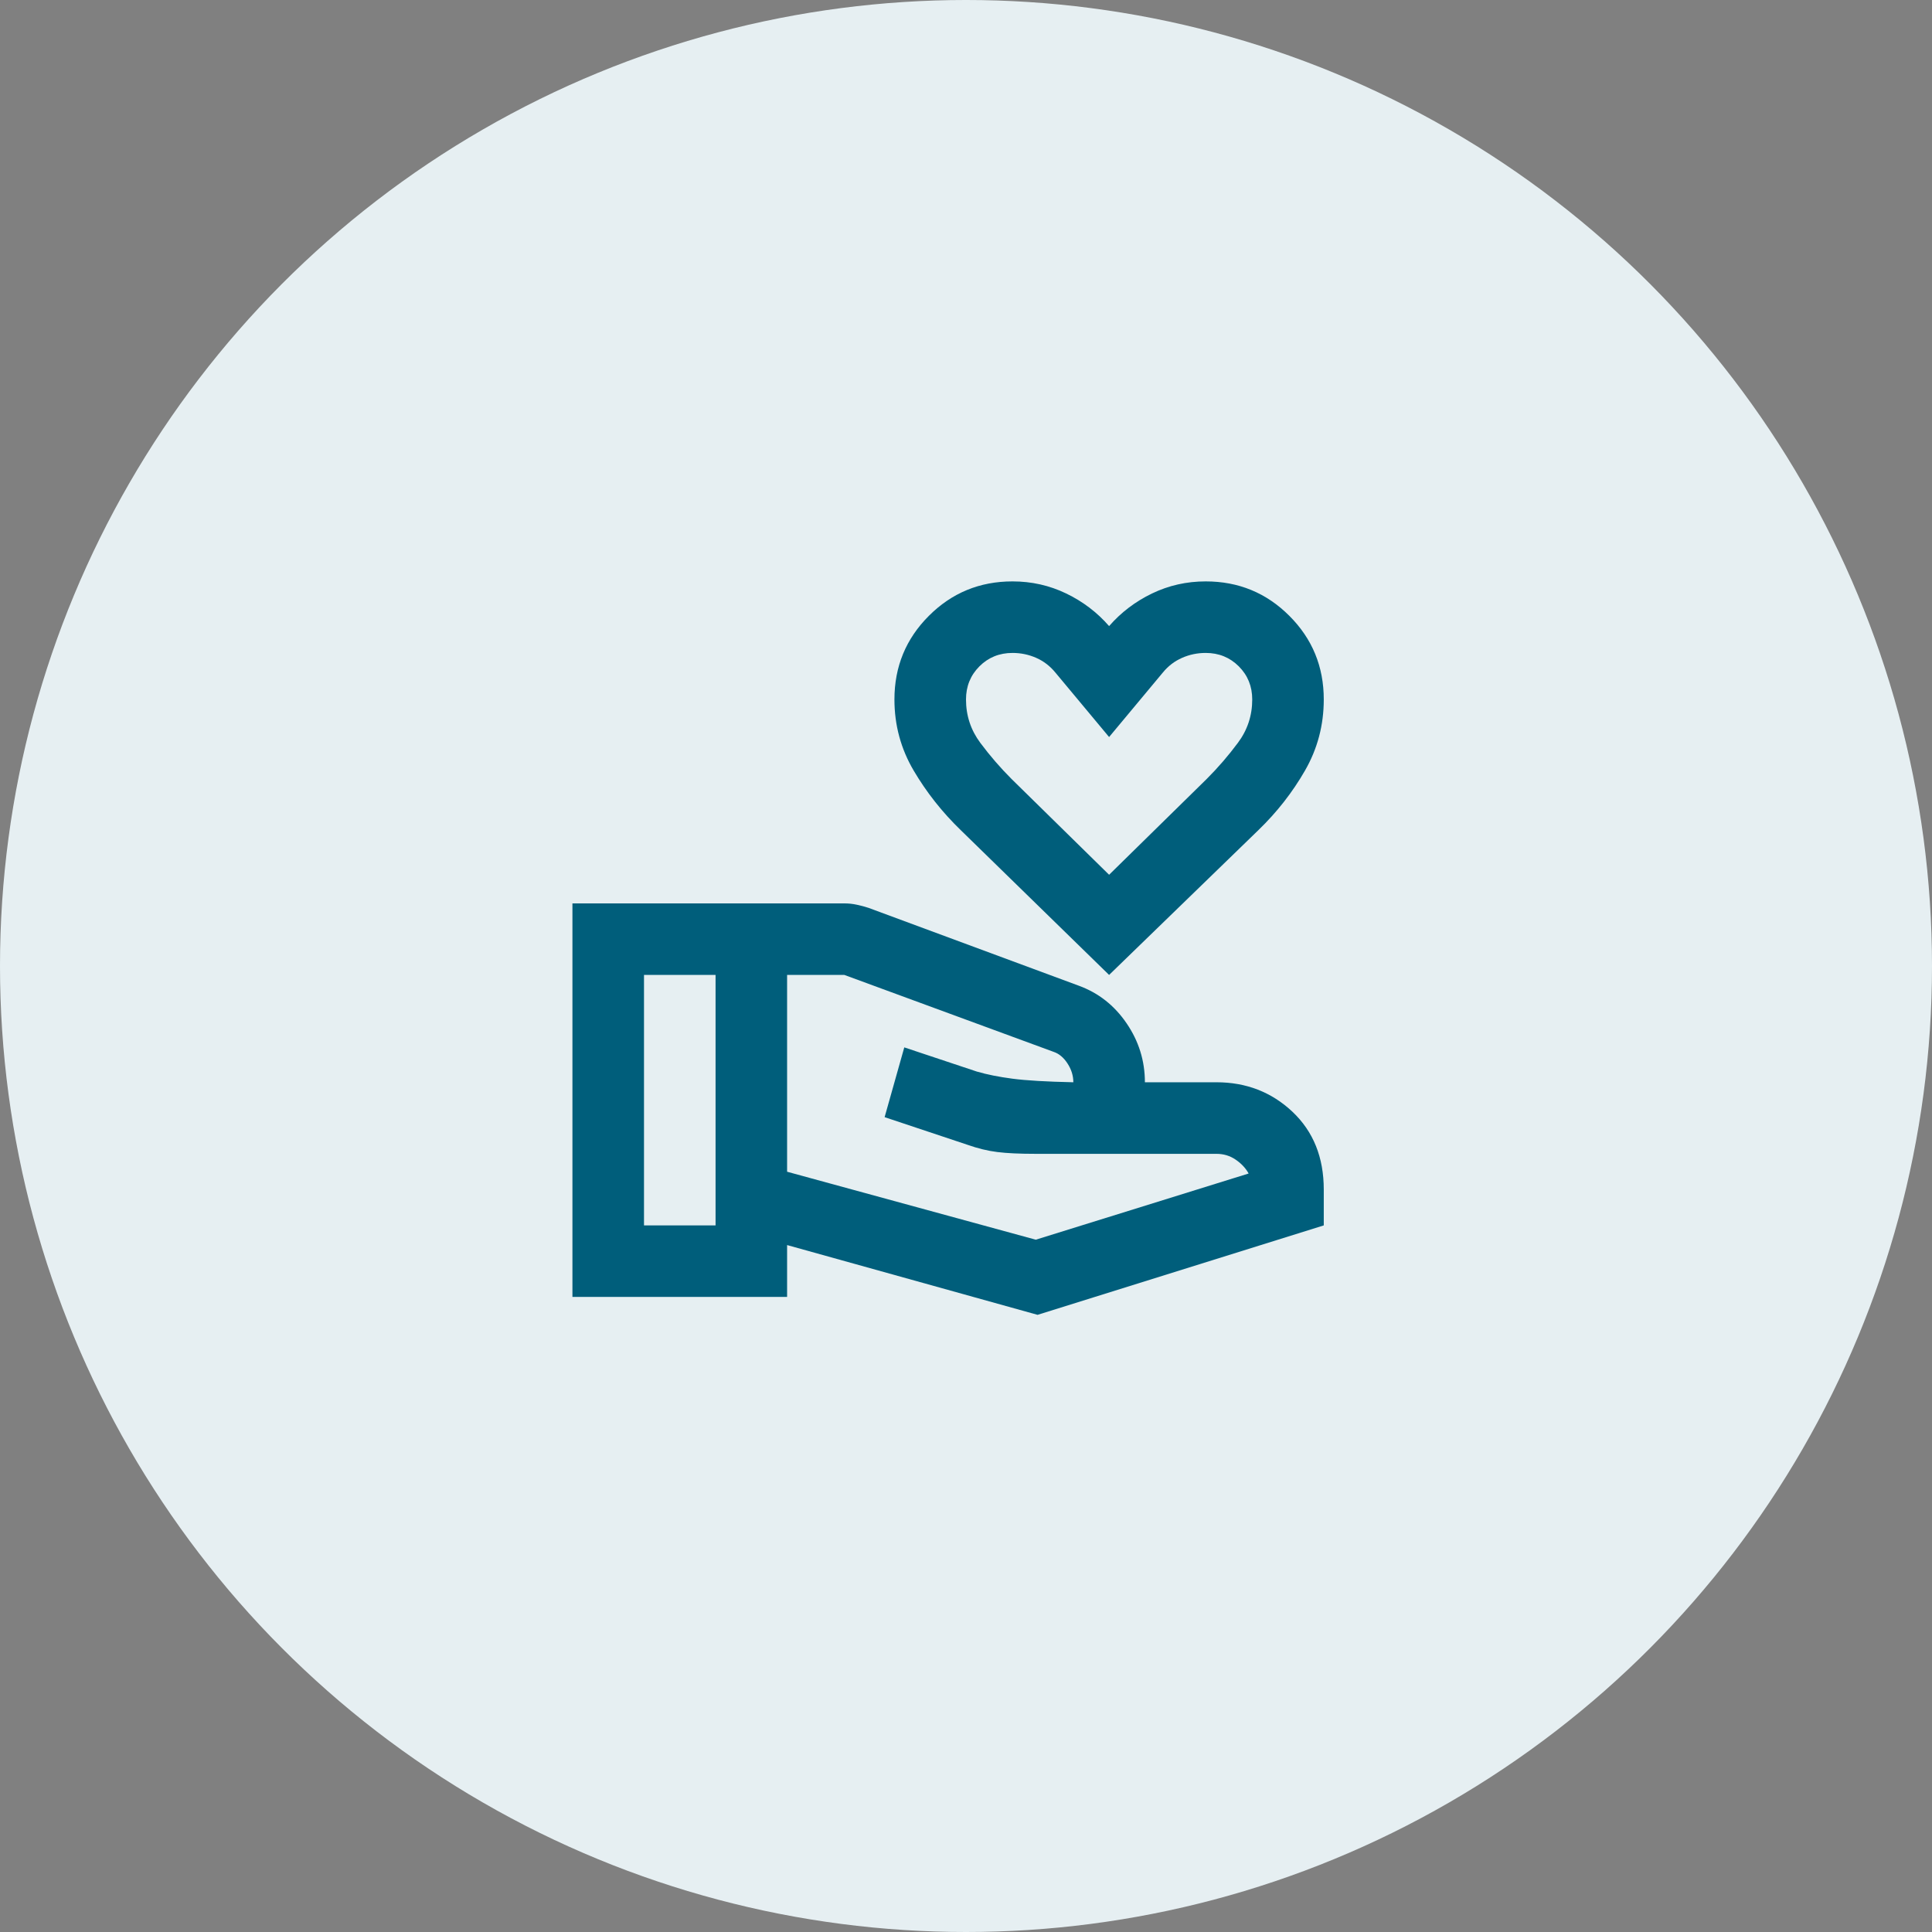
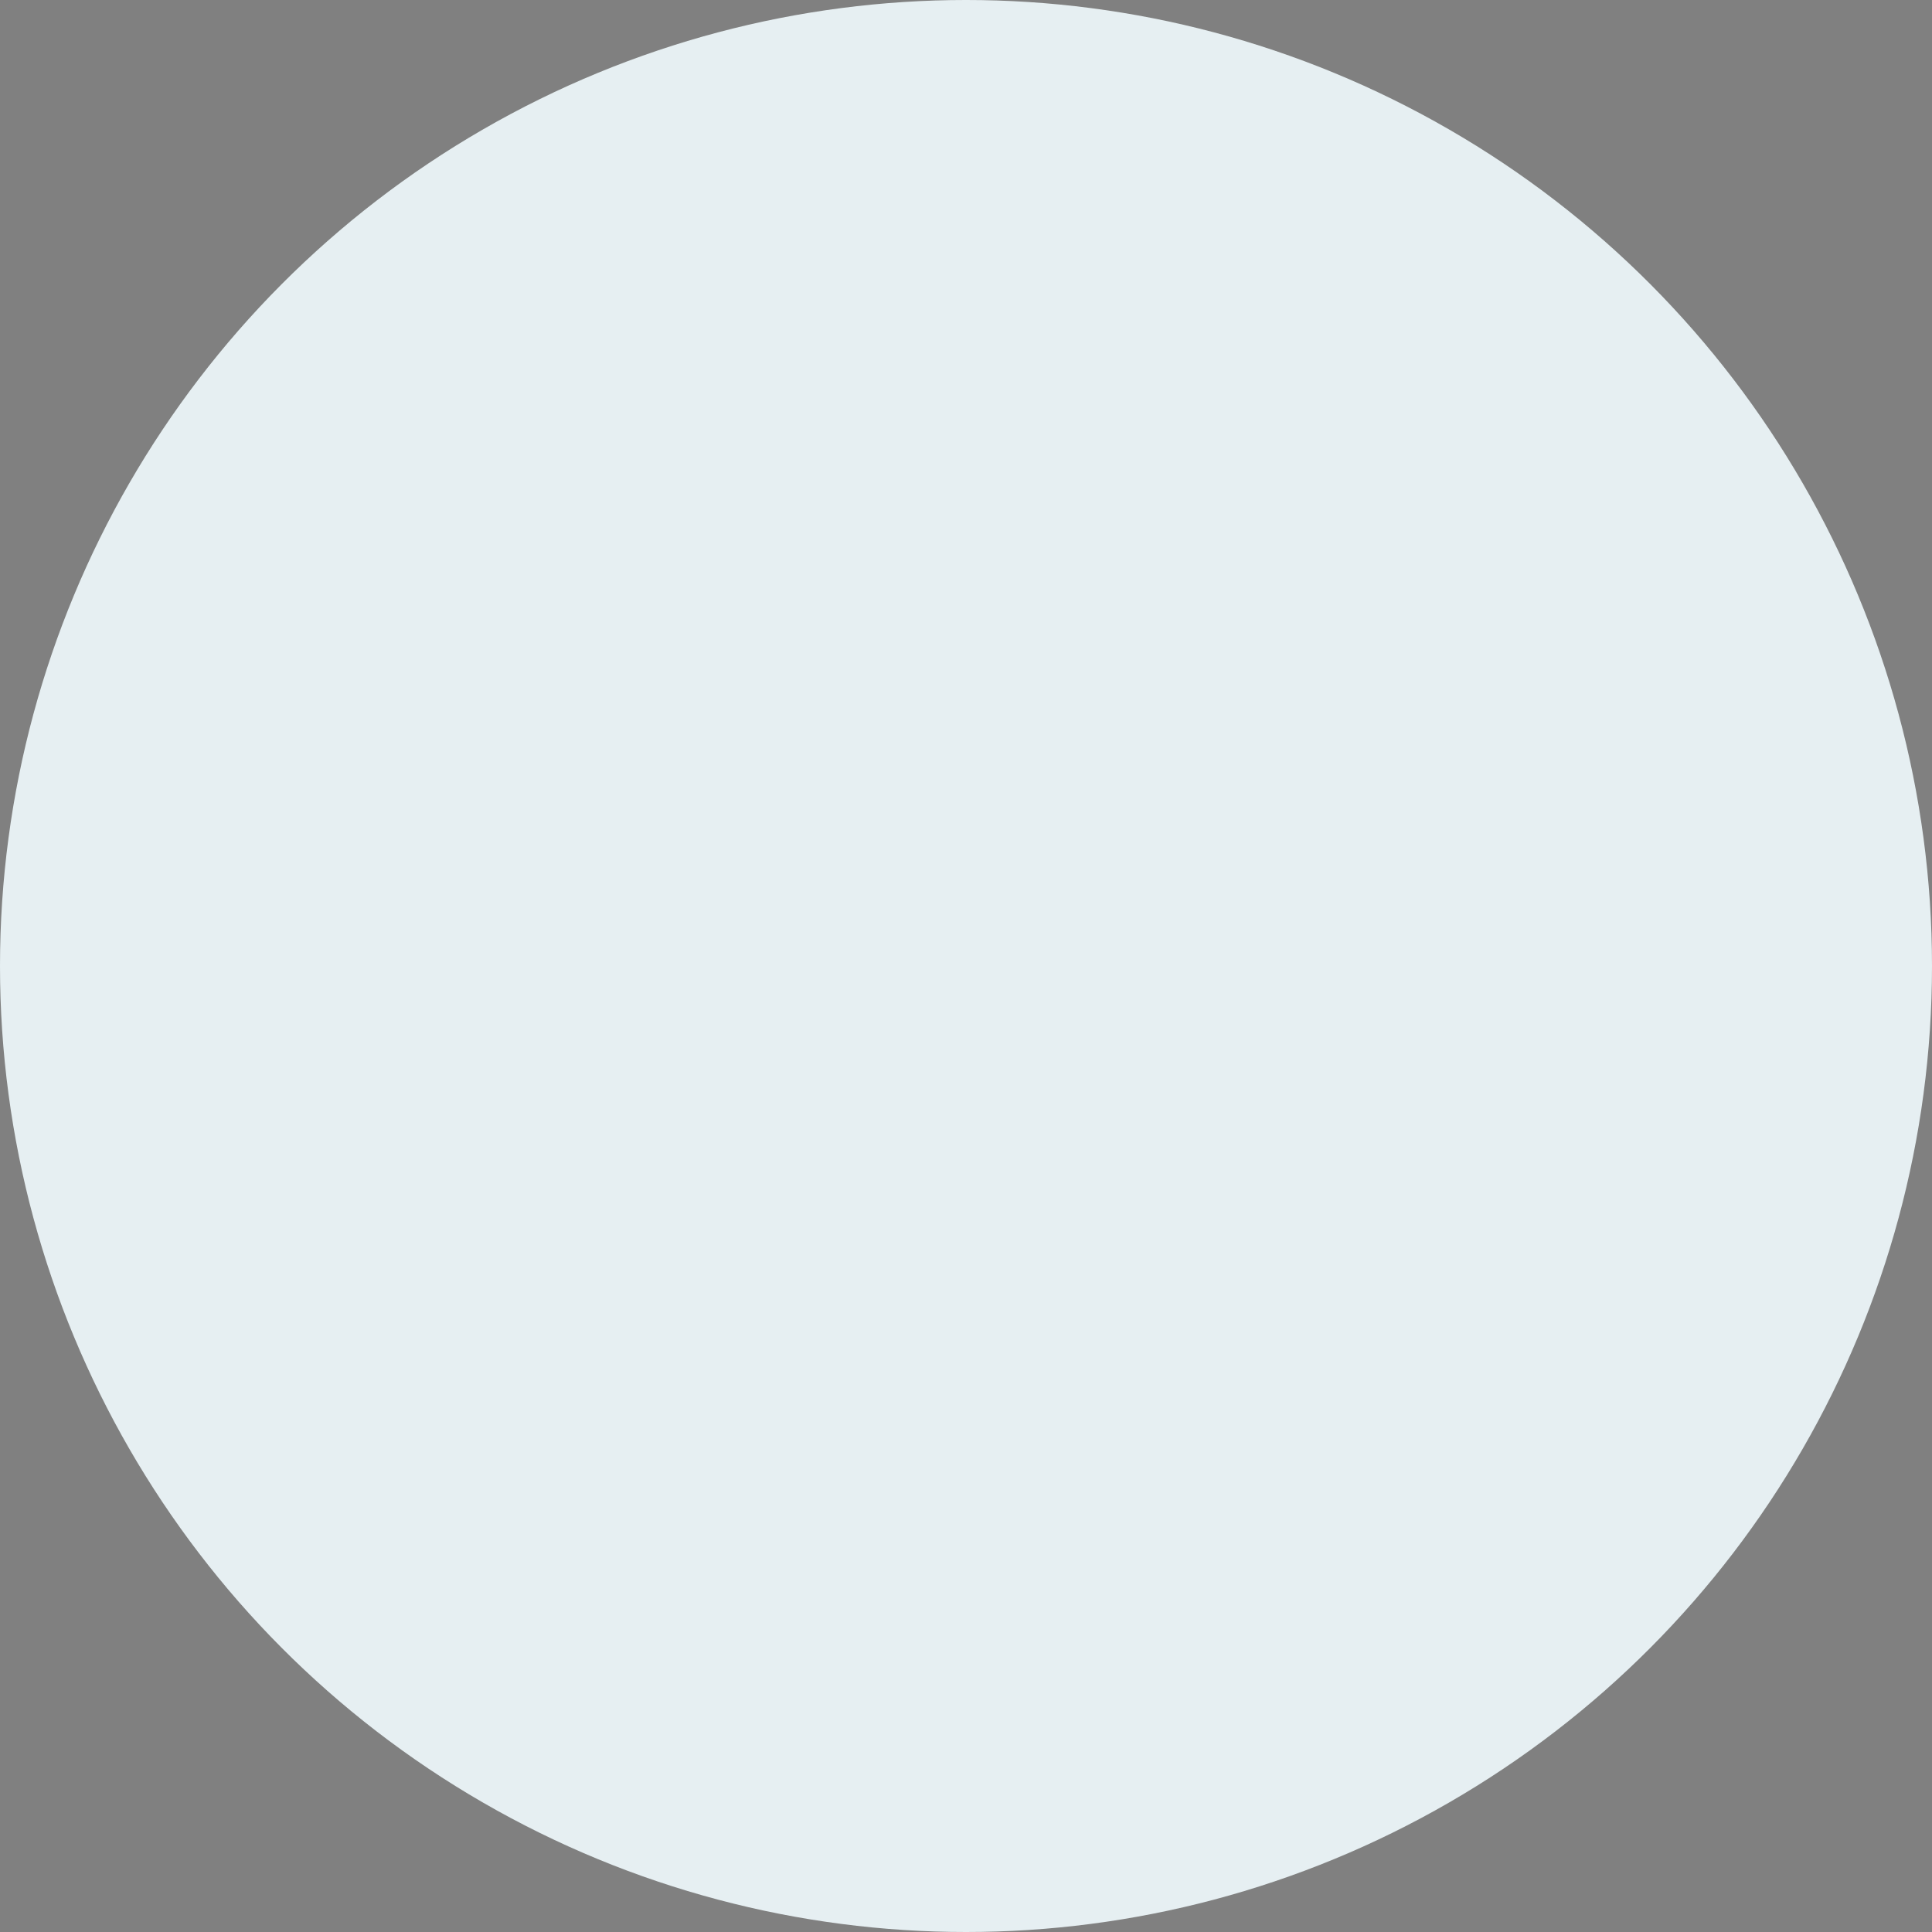
<svg xmlns="http://www.w3.org/2000/svg" width="72" height="72" viewBox="0 0 72 72" fill="none">
  <rect x="0" y="0" width="72" height="72" fill="#808080" stroke="none" />
  <circle cx="36" cy="36" r="36" fill="#E6EFF2" />
  <mask id="mask0_10137_10736" style="mask-type:alpha" maskUnits="userSpaceOnUse" x="20" y="19" width="32" height="32">
    <rect x="20" y="19" width="32" height="32" fill="#D9D9D9" />
  </mask>
  <g mask="url(#mask0_10137_10736)">
-     <path d="M41.333 36.333L35.8 30.933C35.111 30.267 34.528 29.528 34.05 28.717C33.572 27.905 33.333 27.022 33.333 26.067C33.333 24.844 33.761 23.805 34.617 22.95C35.472 22.094 36.511 21.667 37.733 21.667C38.444 21.667 39.111 21.817 39.733 22.117C40.355 22.417 40.889 22.822 41.333 23.333C41.778 22.822 42.311 22.417 42.933 22.117C43.556 21.817 44.222 21.667 44.933 21.667C46.156 21.667 47.194 22.094 48.05 22.95C48.906 23.805 49.333 24.844 49.333 26.067C49.333 27.022 49.1 27.905 48.633 28.717C48.167 29.528 47.589 30.267 46.9 30.933L41.333 36.333ZM41.333 32.6L44.967 29.033C45.389 28.611 45.778 28.161 46.133 27.683C46.489 27.206 46.667 26.667 46.667 26.067C46.667 25.578 46.5 25.167 46.167 24.833C45.833 24.5 45.422 24.333 44.933 24.333C44.622 24.333 44.328 24.394 44.05 24.517C43.772 24.639 43.533 24.822 43.333 25.067L41.333 27.467L39.333 25.067C39.133 24.822 38.894 24.639 38.617 24.517C38.339 24.394 38.044 24.333 37.733 24.333C37.244 24.333 36.833 24.5 36.5 24.833C36.167 25.167 36 25.578 36 26.067C36 26.667 36.178 27.206 36.533 27.683C36.889 28.161 37.278 28.611 37.7 29.033L41.333 32.6ZM29.333 43.667L38.6 46.2L46.533 43.733C46.422 43.533 46.261 43.361 46.05 43.217C45.839 43.072 45.6 43 45.333 43H38.6C38 43 37.522 42.978 37.167 42.933C36.811 42.889 36.444 42.8 36.067 42.667L32.967 41.633L33.7 39.033L36.4 39.933C36.778 40.044 37.222 40.133 37.733 40.2C38.244 40.267 39 40.311 40 40.333C40 40.089 39.928 39.855 39.783 39.633C39.639 39.411 39.467 39.267 39.267 39.2L31.467 36.333H29.333V43.667ZM21.333 48.333V33.667H31.467C31.622 33.667 31.778 33.683 31.933 33.717C32.089 33.75 32.233 33.789 32.367 33.833L40.2 36.733C40.933 37 41.528 37.467 41.983 38.133C42.439 38.8 42.667 39.533 42.667 40.333H45.333C46.444 40.333 47.389 40.7 48.167 41.433C48.944 42.167 49.333 43.133 49.333 44.333V45.667L38.667 49L29.333 46.4V48.333H21.333ZM24 45.667H26.667V36.333H24V45.667Z" fill="#005E7B" />
-   </g>
+     </g>
</svg>